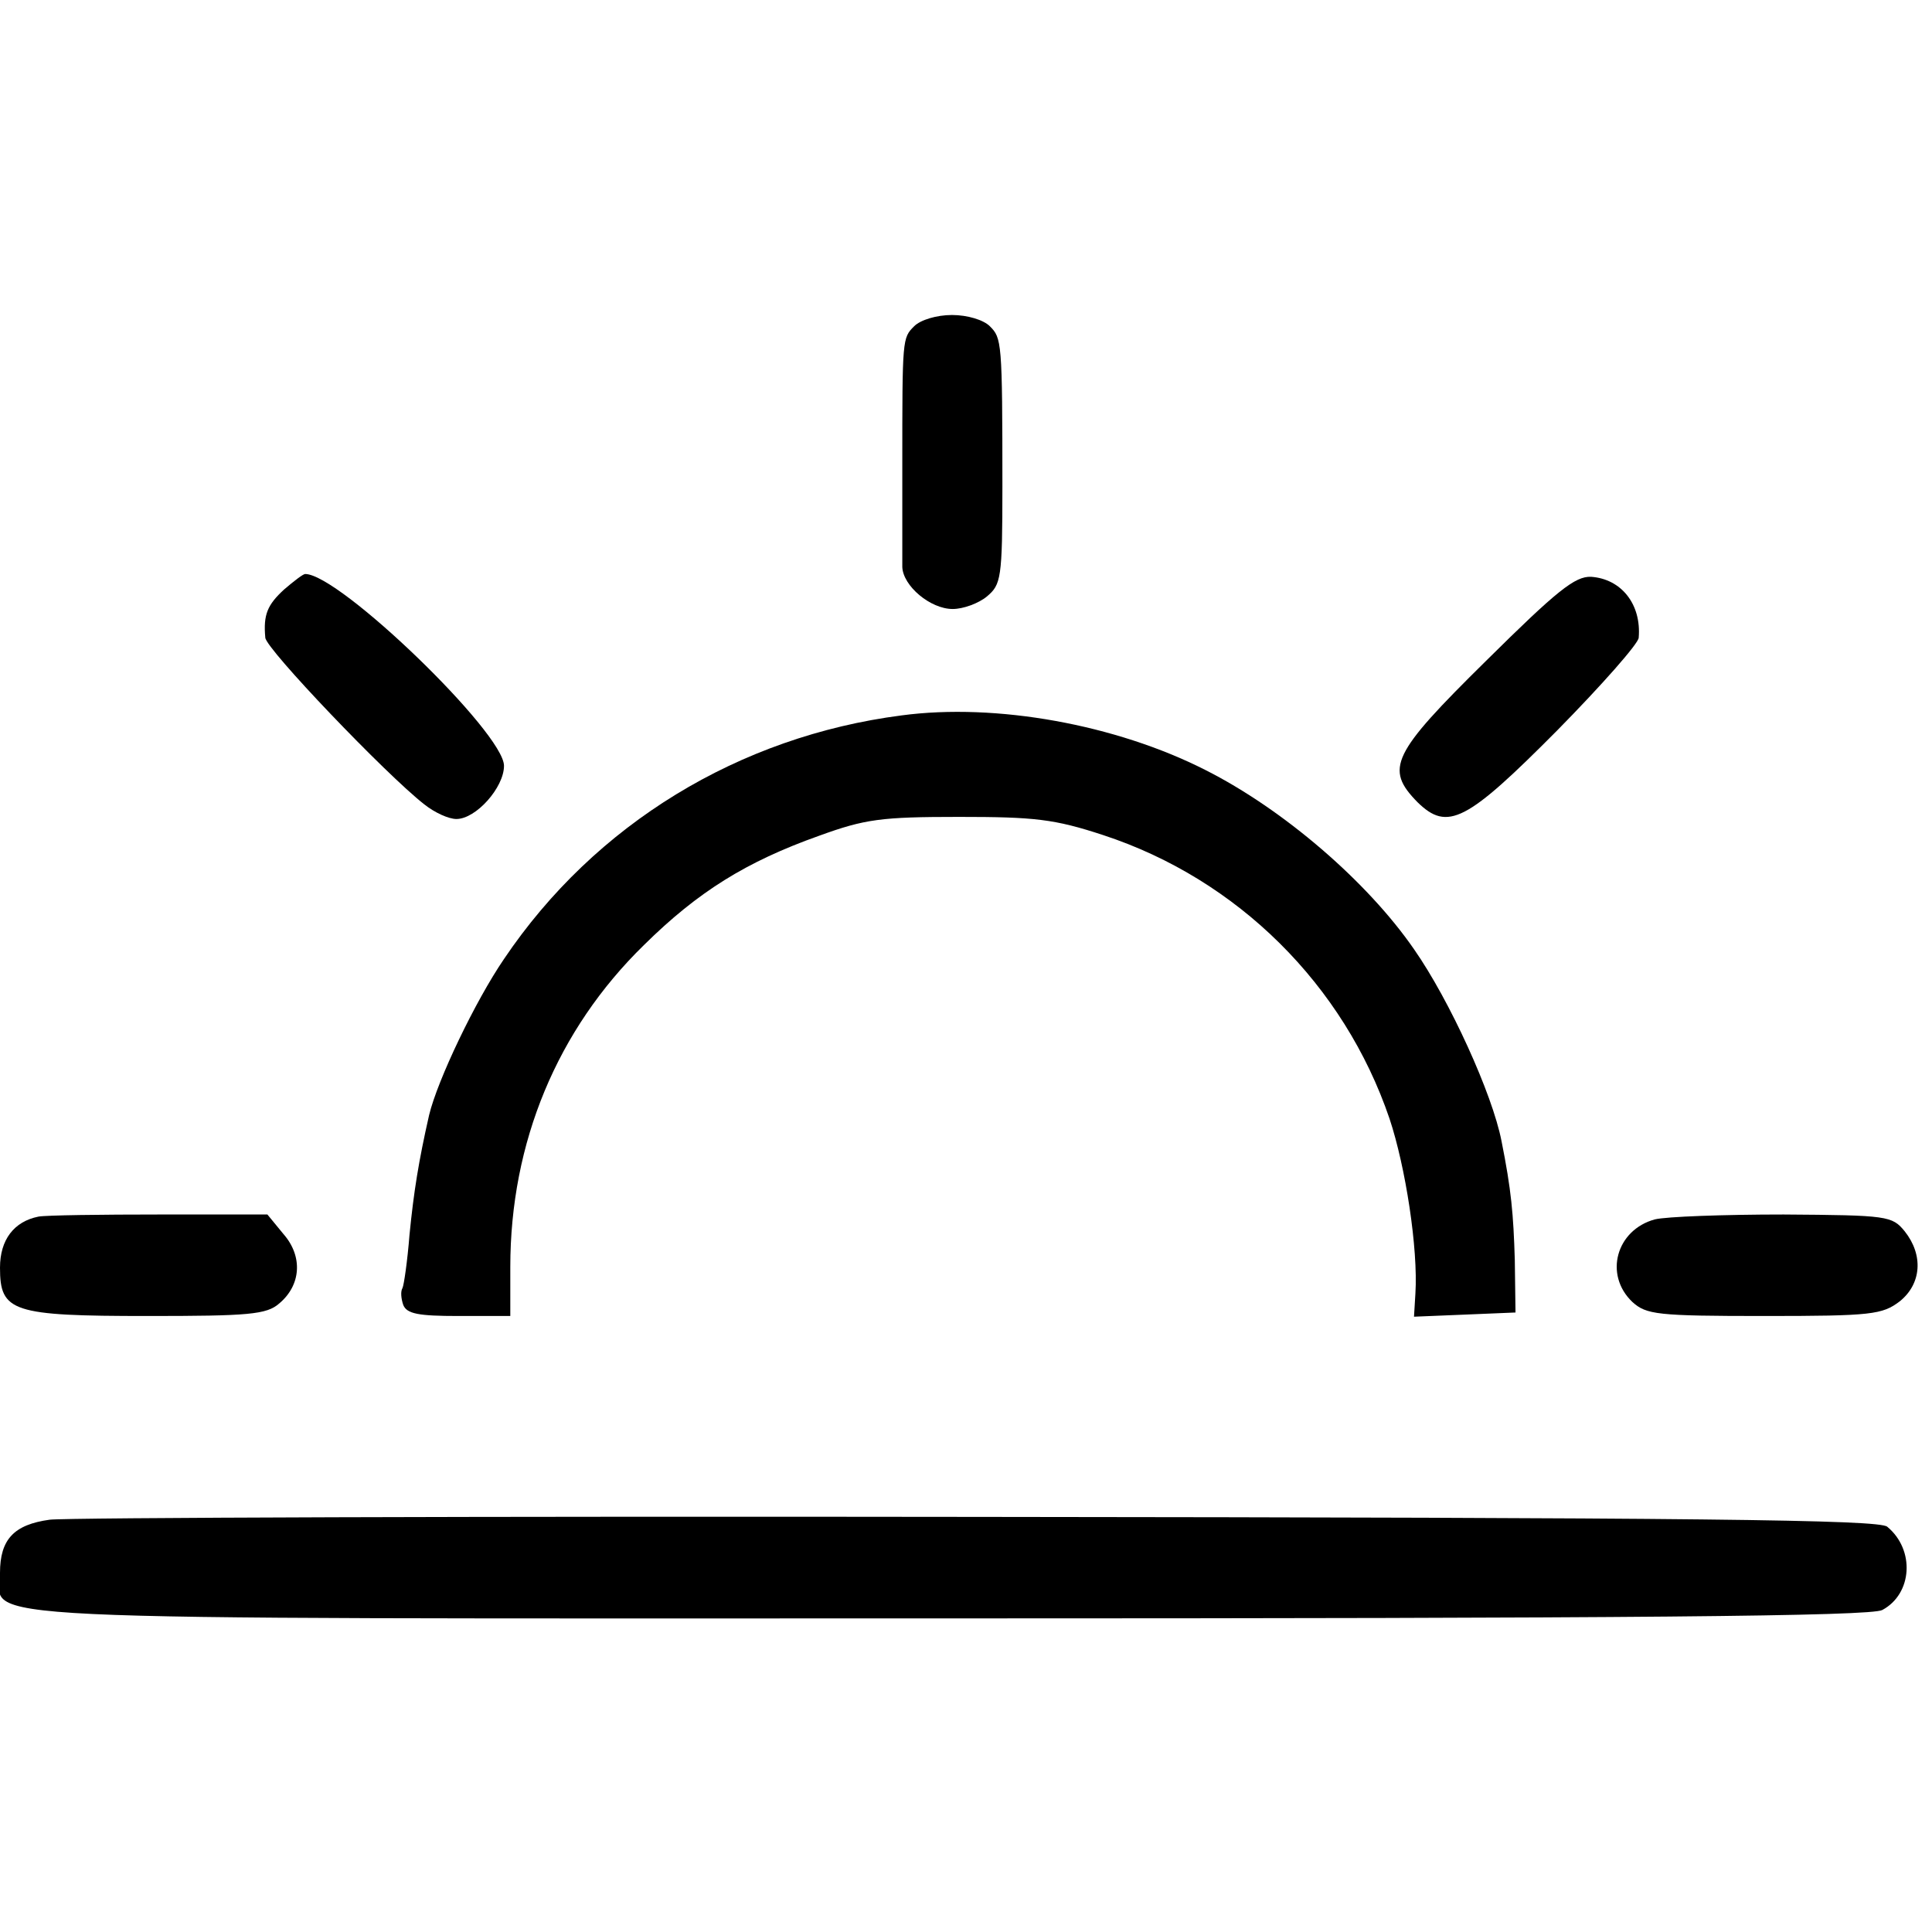
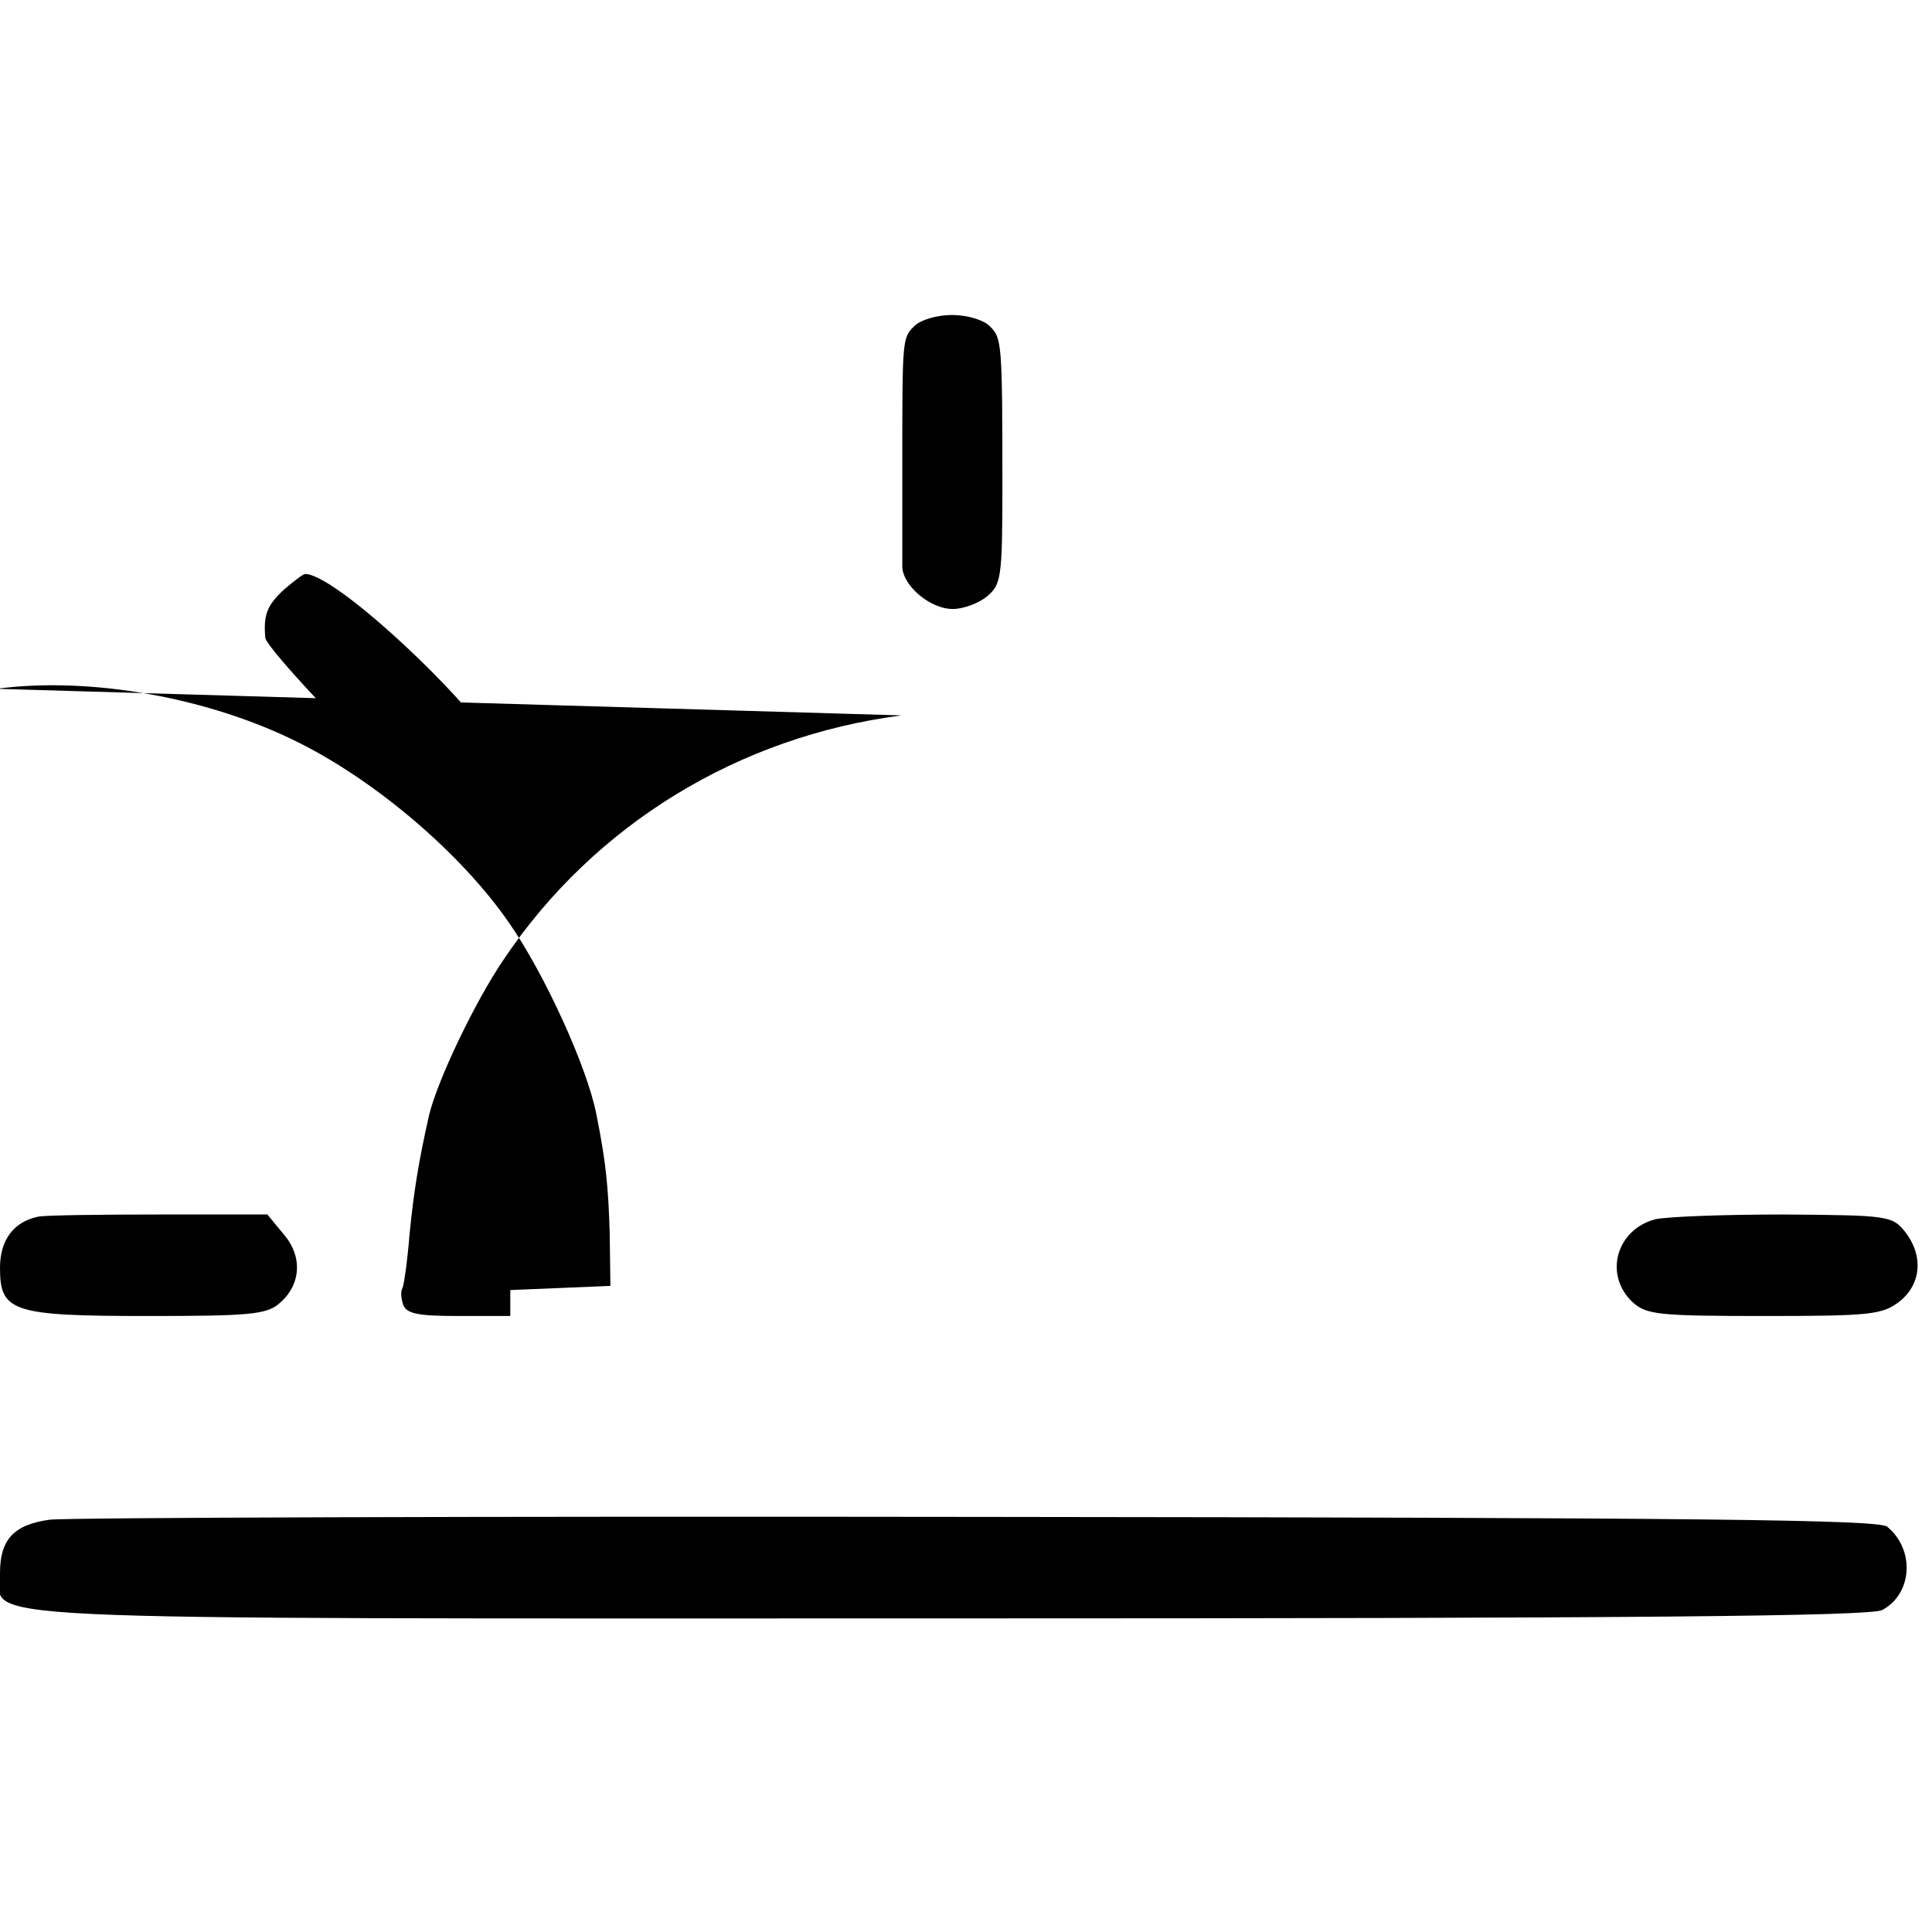
<svg xmlns="http://www.w3.org/2000/svg" version="1.0" width="276pt" height="276pt" viewBox="0 0 276 276" preserveAspectRatio="xMidYMid meet">
  <g transform="translate(0,276) scale(0.1,-0.1)" fill="#000000" stroke="none">
    <path d="M1306 2294 c-17 -17 -17 -17 -17 -199 0 -69 0 -134 0 -145 1 -27 40 -60 72 -60 15 0 37 8 49 18 20 17 22 25 22 157 0 208 -1 212 -18 229 -9 9 -32 16 -54 16 -22 0 -45 -7 -54 -16z" />
    <path d="M406 1918 c-24 -22 -30 -36 -27 -69 1 -16 172 -195 227 -238 15 -12 35 -21 46 -21 28 0 68 45 68 76 0 47 -235 274 -284 274 -3 0 -16 -10 -30 -22z" />
-     <path d="M2123 1816 c-135 -133 -145 -154 -98 -202 43 -42 70 -28 200 103 63 64 116 124 116 132 4 48 -25 84 -68 87 -23 1 -49 -20 -150 -120z" />
-     <path d="M1288 1738 c-232 -30 -438 -155 -568 -348 -41 -60 -95 -173 -107 -223 -15 -66 -22 -110 -28 -171 -3 -38 -8 -72 -10 -76 -3 -5 -2 -15 1 -24 5 -13 22 -16 79 -16 l74 0 0 70 c0 178 67 339 191 460 77 76 146 119 250 156 66 24 89 27 200 27 108 0 136 -3 206 -26 192 -63 344 -214 409 -405 23 -69 41 -186 37 -250 l-2 -33 73 3 72 3 -1 75 c-2 66 -5 100 -19 170 -13 67 -74 201 -125 274 -67 97 -187 200 -298 256 -128 65 -299 96 -434 78z" />
+     <path d="M1288 1738 c-232 -30 -438 -155 -568 -348 -41 -60 -95 -173 -107 -223 -15 -66 -22 -110 -28 -171 -3 -38 -8 -72 -10 -76 -3 -5 -2 -15 1 -24 5 -13 22 -16 79 -16 l74 0 0 70 l-2 -33 73 3 72 3 -1 75 c-2 66 -5 100 -19 170 -13 67 -74 201 -125 274 -67 97 -187 200 -298 256 -128 65 -299 96 -434 78z" />
    <path d="M55 1022 c-35 -7 -55 -33 -55 -73 0 -63 17 -69 211 -69 144 0 170 2 188 18 31 26 34 67 6 99 l-23 28 -153 0 c-85 0 -163 -1 -174 -3z" />
    <path d="M2364 1018 c-55 -15 -73 -79 -32 -118 20 -18 35 -20 189 -20 153 0 168 2 193 21 31 25 34 66 7 100 -18 22 -24 23 -173 24 -85 0 -168 -3 -184 -7z" />
    <path d="M71 589 c-51 -7 -71 -28 -71 -76 0 -70 -99 -65 1359 -65 975 0 1314 3 1330 12 43 23 47 86 7 119 -12 10 -262 13 -1298 14 -706 1 -1303 -1 -1327 -4z" />
  </g>
</svg>